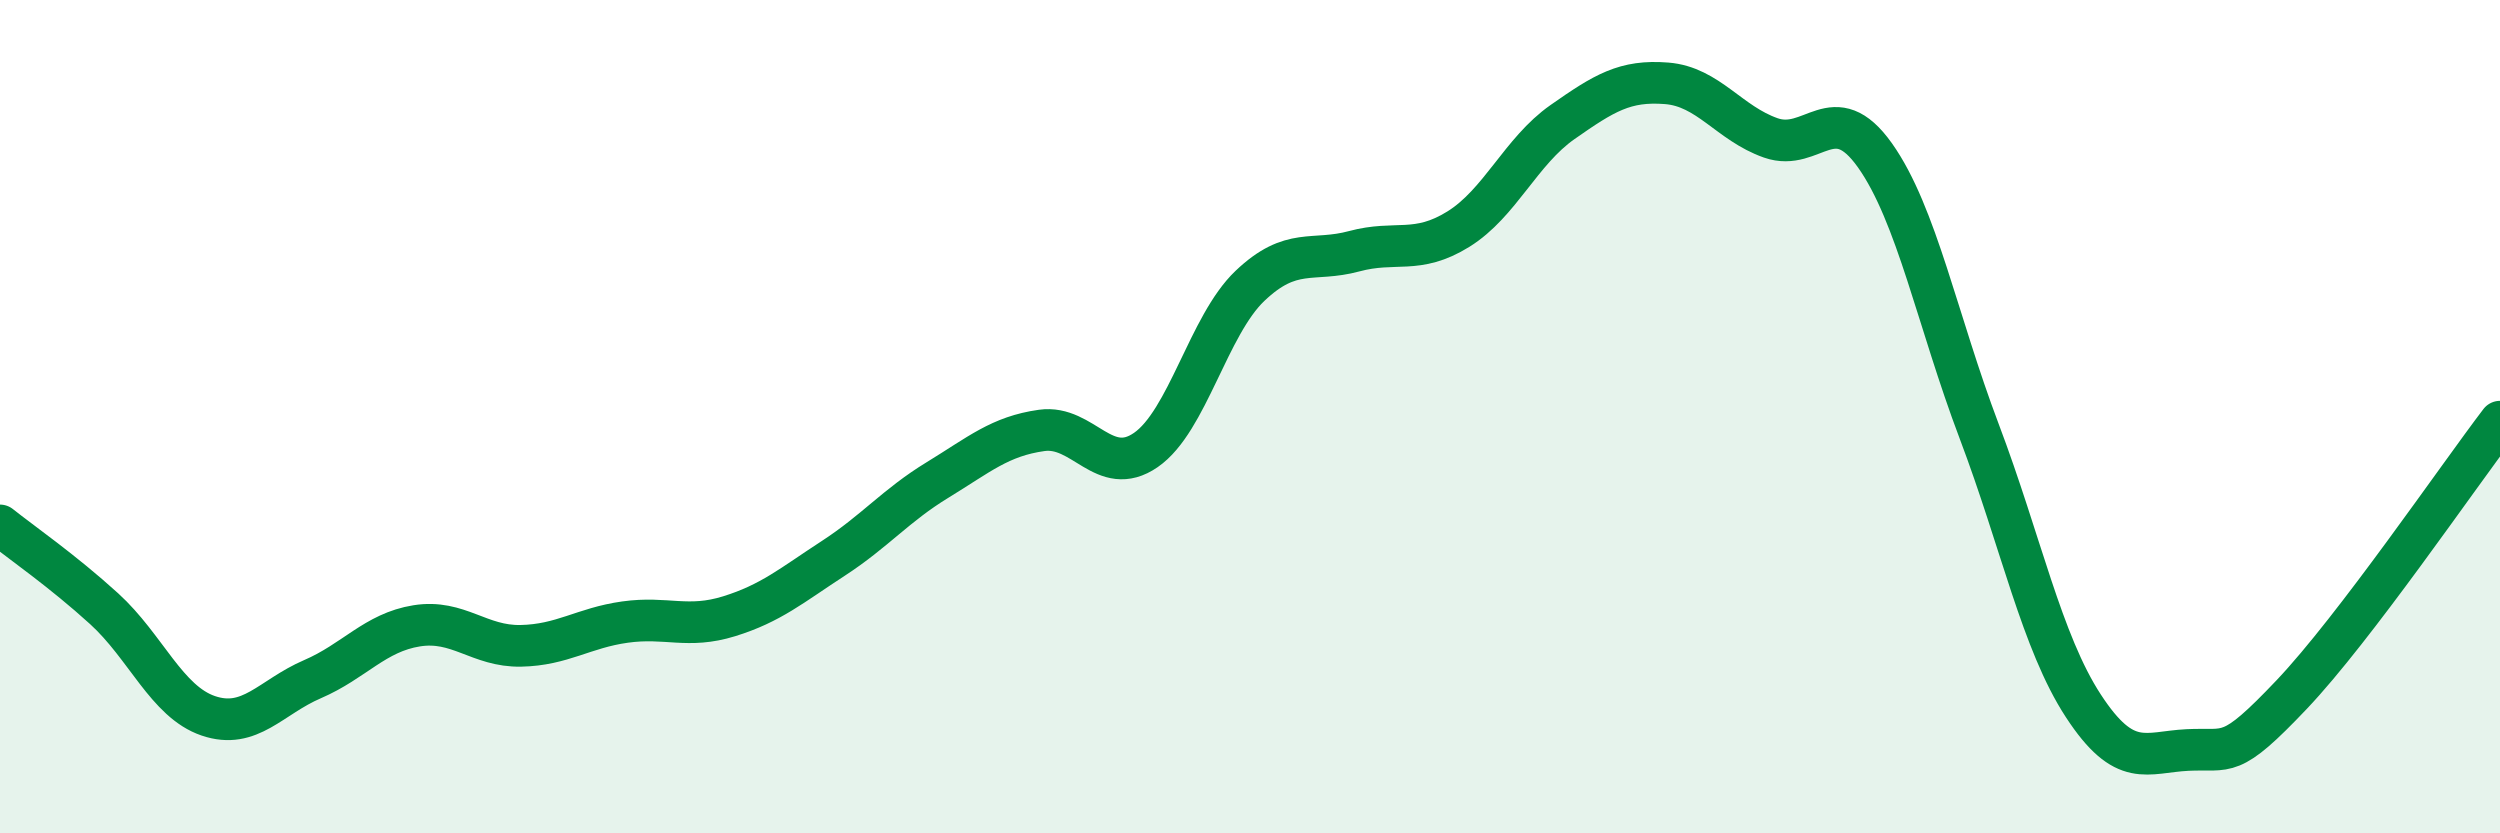
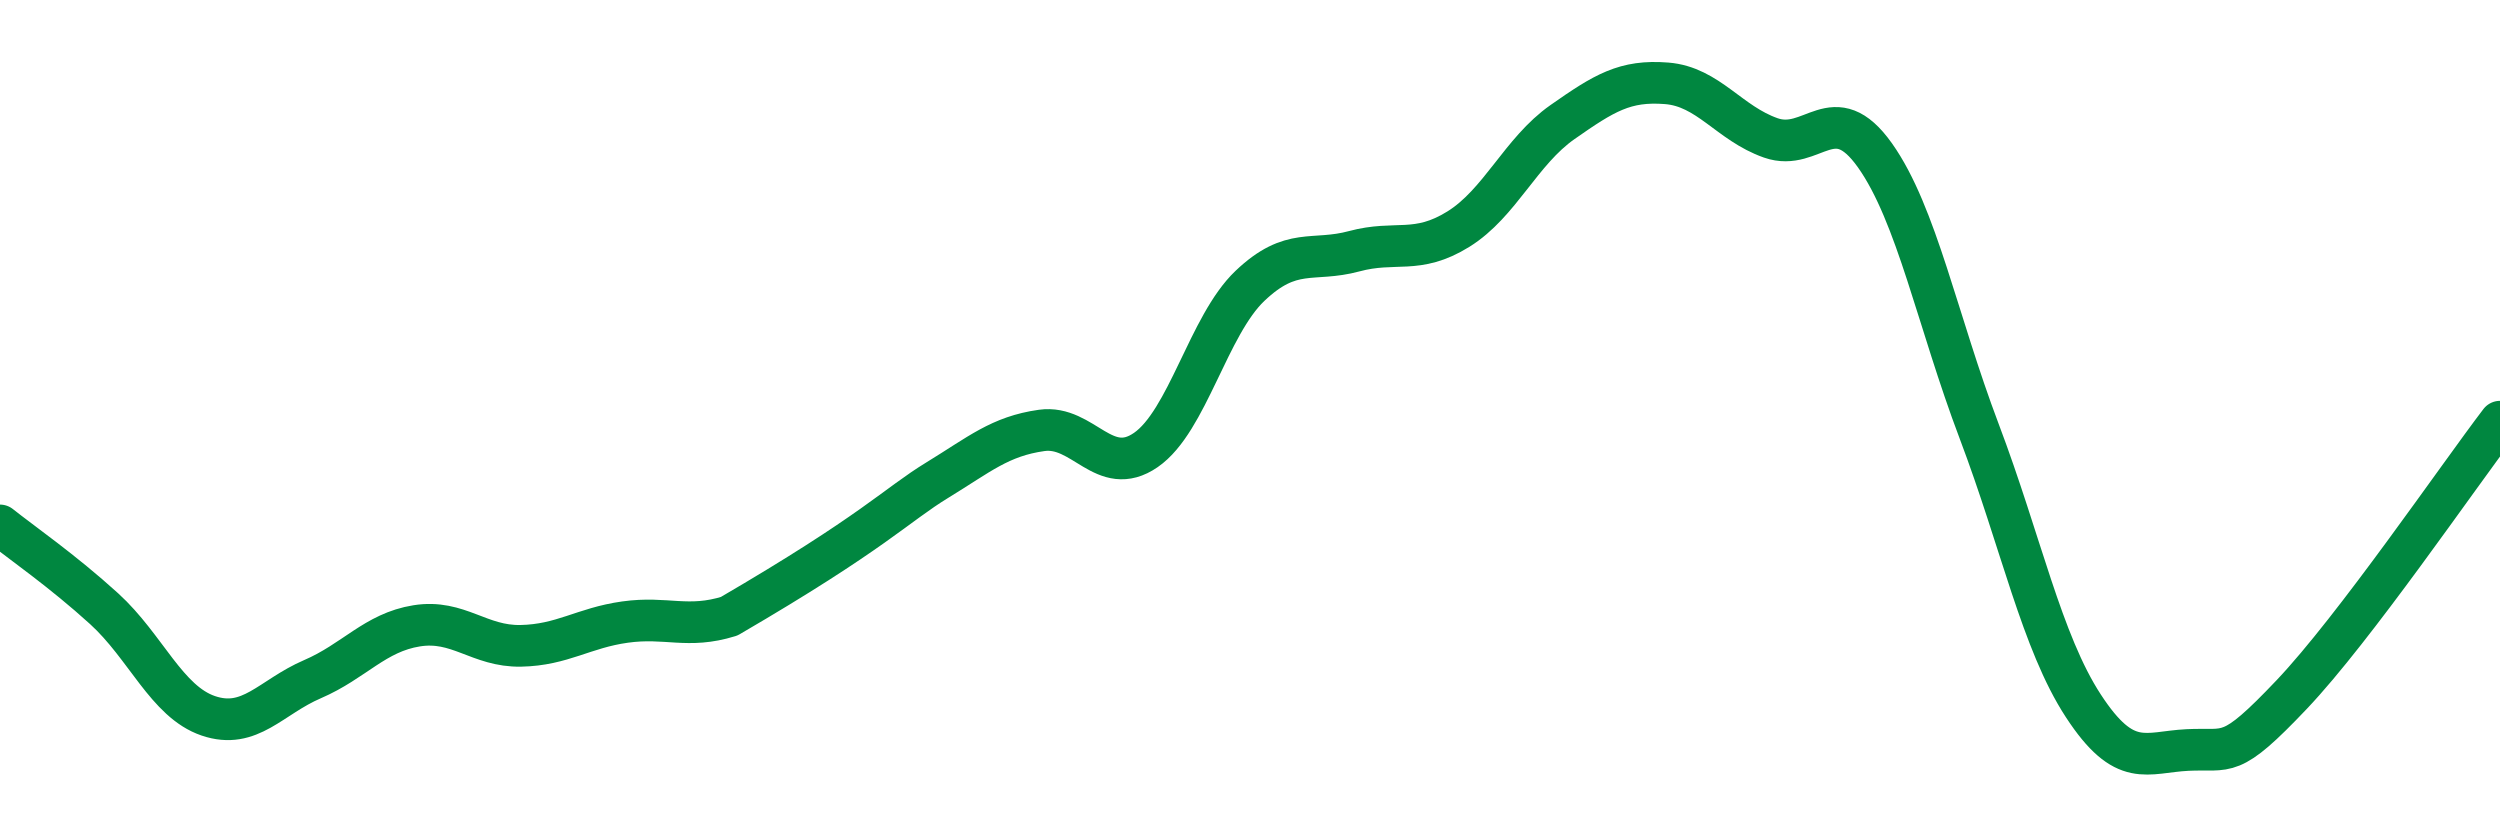
<svg xmlns="http://www.w3.org/2000/svg" width="60" height="20" viewBox="0 0 60 20">
-   <path d="M 0,12.61 C 0.5,13.01 1.5,13.7 2.5,14.61 C 3.5,15.52 4,16.84 5,17.18 C 6,17.52 6.5,16.73 7.5,16.3 C 8.5,15.87 9,15.18 10,15.02 C 11,14.86 11.5,15.52 12.5,15.5 C 13.5,15.48 14,15.07 15,14.93 C 16,14.79 16.5,15.1 17.5,14.79 C 18.5,14.48 19,14.05 20,13.4 C 21,12.75 21.5,12.13 22.5,11.52 C 23.5,10.91 24,10.47 25,10.33 C 26,10.19 26.5,11.49 27.5,10.8 C 28.5,10.11 29,7.81 30,6.86 C 31,5.91 31.5,6.3 32.5,6.03 C 33.5,5.76 34,6.12 35,5.5 C 36,4.88 36.5,3.63 37.5,2.93 C 38.5,2.23 39,1.92 40,2 C 41,2.08 41.5,2.96 42.5,3.31 C 43.5,3.66 44,2.32 45,3.73 C 46,5.14 46.5,7.71 47.5,10.35 C 48.5,12.99 49,15.41 50,16.94 C 51,18.47 51.5,18.05 52.5,18 C 53.5,17.95 53.5,18.25 55,16.67 C 56.5,15.09 59,11.43 60,10.12L60 20L0 20Z" fill="#008740" opacity="0.1" stroke-linecap="round" stroke-linejoin="round" />
-   <path d="M 0,12.61 C 0.5,13.01 1.5,13.7 2.5,14.61 C 3.5,15.52 4,16.84 5,17.18 C 6,17.52 6.5,16.73 7.5,16.3 C 8.5,15.87 9,15.18 10,15.02 C 11,14.86 11.5,15.52 12.5,15.5 C 13.5,15.48 14,15.07 15,14.93 C 16,14.79 16.5,15.1 17.5,14.79 C 18.5,14.48 19,14.05 20,13.4 C 21,12.75 21.5,12.13 22.5,11.52 C 23.5,10.91 24,10.47 25,10.33 C 26,10.19 26.5,11.49 27.5,10.8 C 28.5,10.11 29,7.81 30,6.86 C 31,5.91 31.5,6.3 32.5,6.03 C 33.5,5.76 34,6.12 35,5.5 C 36,4.88 36.5,3.63 37.5,2.93 C 38.5,2.23 39,1.92 40,2 C 41,2.08 41.5,2.96 42.5,3.31 C 43.5,3.66 44,2.32 45,3.73 C 46,5.14 46.5,7.71 47.5,10.35 C 48.5,12.99 49,15.41 50,16.94 C 51,18.47 51.5,18.05 52.5,18 C 53.5,17.95 53.5,18.25 55,16.67 C 56.5,15.09 59,11.43 60,10.12" stroke="#008740" stroke-width="1" fill="none" stroke-linecap="round" stroke-linejoin="round" />
+   <path d="M 0,12.61 C 0.5,13.01 1.5,13.7 2.5,14.61 C 3.5,15.52 4,16.84 5,17.18 C 6,17.52 6.5,16.73 7.5,16.3 C 8.5,15.87 9,15.18 10,15.02 C 11,14.86 11.5,15.52 12.5,15.5 C 13.5,15.48 14,15.07 15,14.93 C 16,14.79 16.5,15.1 17.5,14.79 C 21,12.75 21.5,12.13 22.5,11.52 C 23.5,10.91 24,10.47 25,10.33 C 26,10.19 26.5,11.49 27.5,10.8 C 28.5,10.11 29,7.81 30,6.86 C 31,5.91 31.5,6.3 32.5,6.03 C 33.5,5.76 34,6.12 35,5.5 C 36,4.88 36.5,3.63 37.5,2.93 C 38.5,2.23 39,1.92 40,2 C 41,2.08 41.5,2.96 42.5,3.31 C 43.5,3.66 44,2.32 45,3.73 C 46,5.14 46.5,7.71 47.5,10.35 C 48.5,12.99 49,15.41 50,16.94 C 51,18.47 51.5,18.05 52.5,18 C 53.5,17.95 53.5,18.25 55,16.67 C 56.5,15.09 59,11.43 60,10.12" stroke="#008740" stroke-width="1" fill="none" stroke-linecap="round" stroke-linejoin="round" />
</svg>